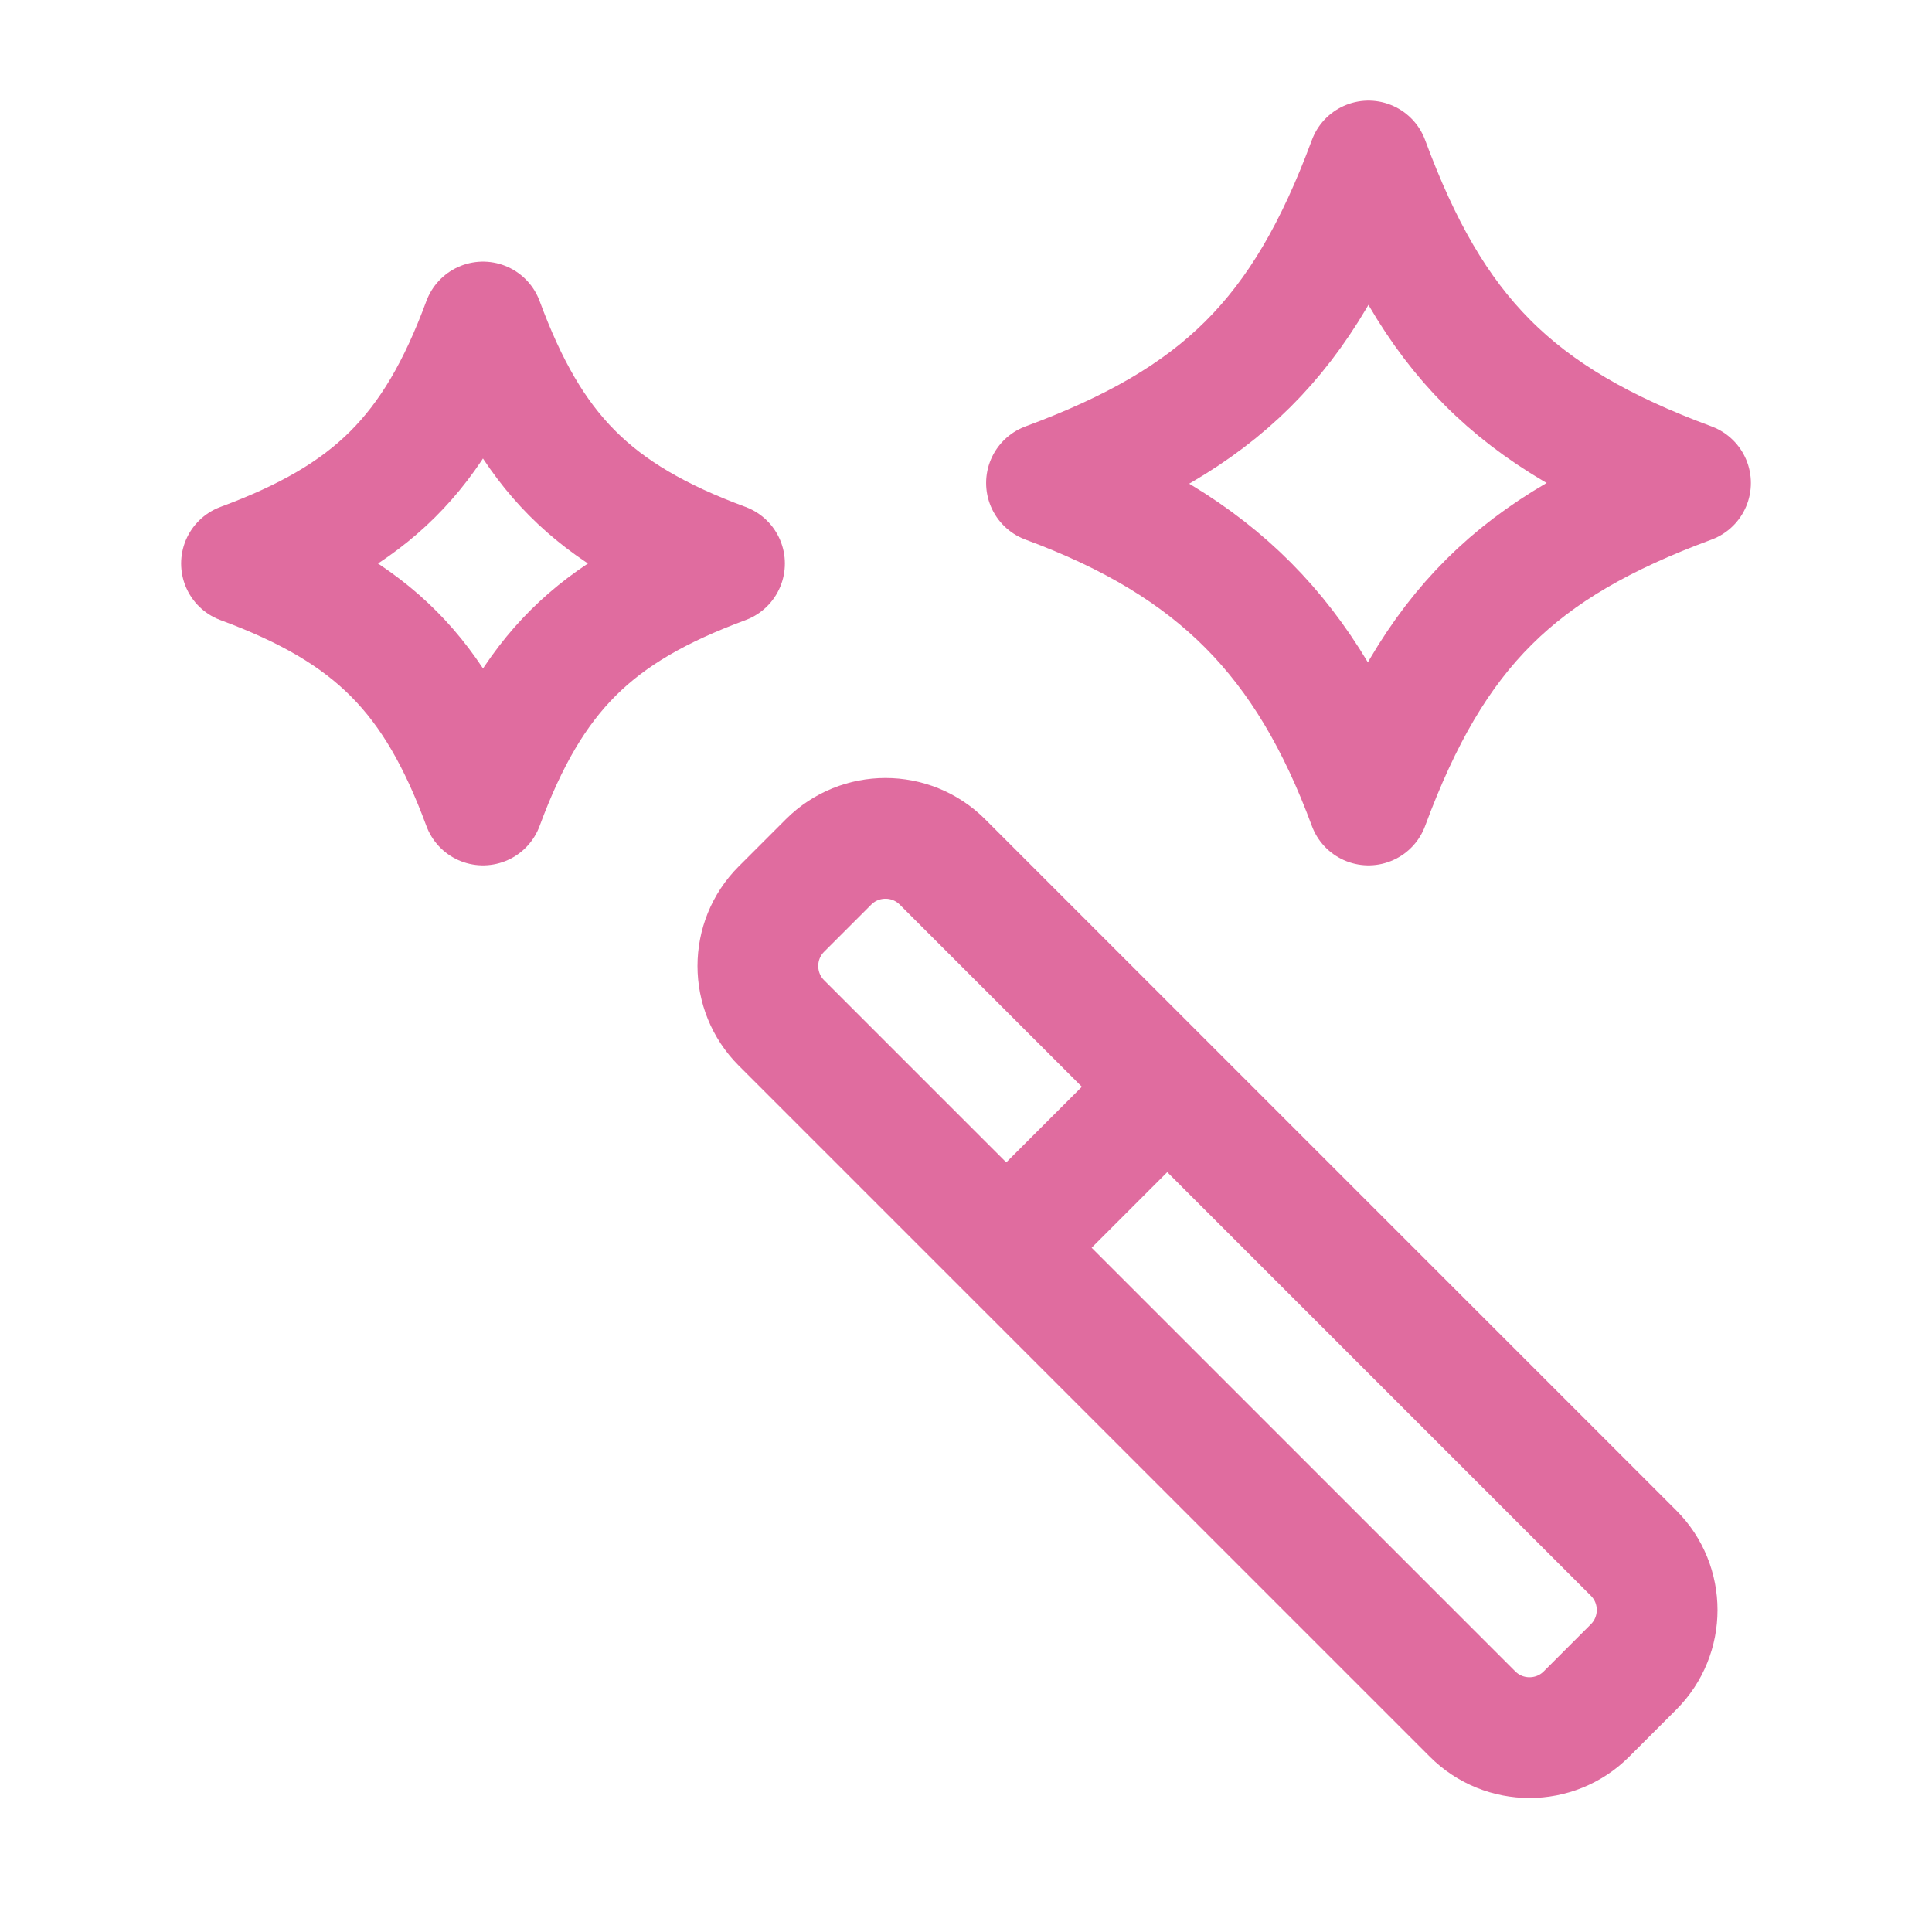
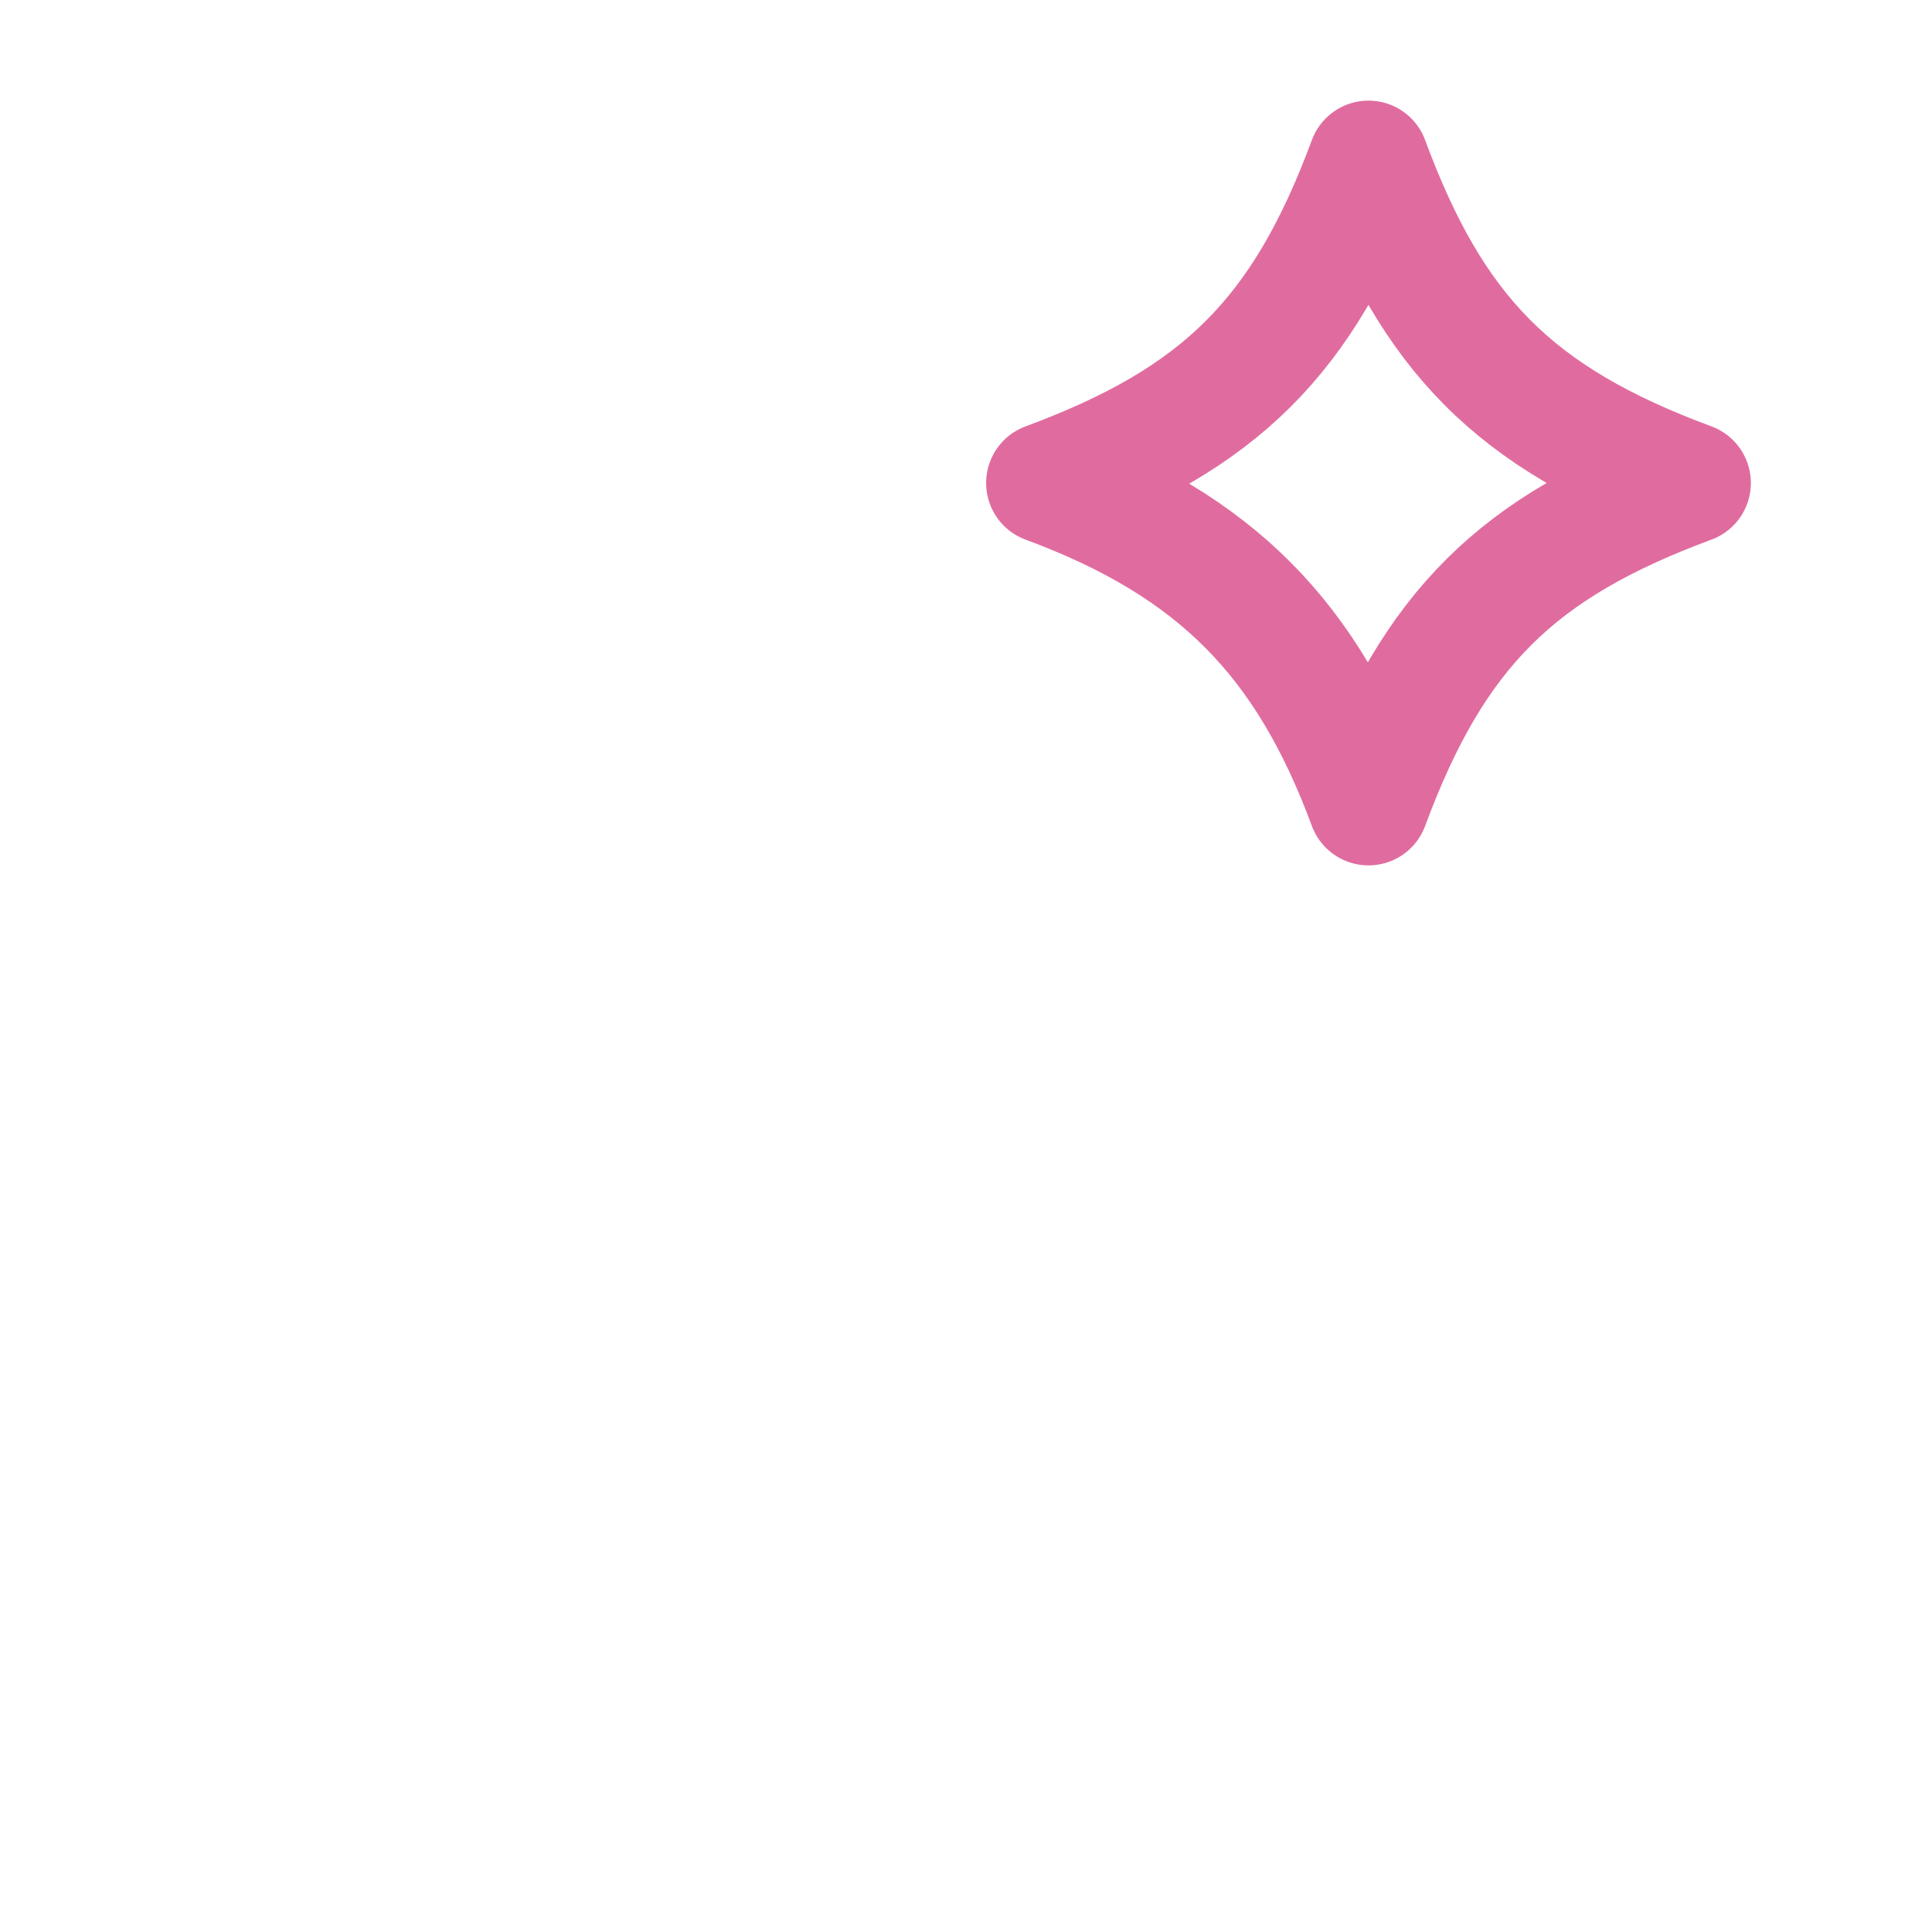
<svg xmlns="http://www.w3.org/2000/svg" viewBox="0 0 24 24" width="24" height="24" color="#e06c9f" fill="none">
-   <path d="M12.5 15.5L18.293 21.293C18.683 21.683 19.317 21.683 19.707 21.293L20.293 20.707C20.683 20.317 20.683 19.683 20.293 19.293L14.5 13.5M12.5 15.5L9.707 12.707C9.317 12.317 9.317 11.683 9.707 11.293L10.293 10.707C10.683 10.317 11.317 10.317 11.707 10.707L14.5 13.5M12.5 15.5L14.5 13.5" stroke="#e06c9f" stroke-width="1.5" stroke-linecap="round" stroke-linejoin="round" />
  <path d="M17 2C17.794 4.147 18.804 5.187 21 6C18.853 6.795 17.813 7.804 17 10C16.236 7.936 15.112 6.782 13 6C15.147 5.205 16.187 4.196 17 2Z" stroke="#e06c9f" stroke-width="1.5" stroke-linejoin="round" />
-   <path d="M6 4C6.596 5.61 7.353 6.391 9 7C7.39 7.596 6.609 8.353 6 10C5.404 8.39 4.647 7.609 3 7C4.61 6.404 5.391 5.647 6 4Z" stroke="#e06c9f" stroke-width="1.5" stroke-linejoin="round" />
</svg>